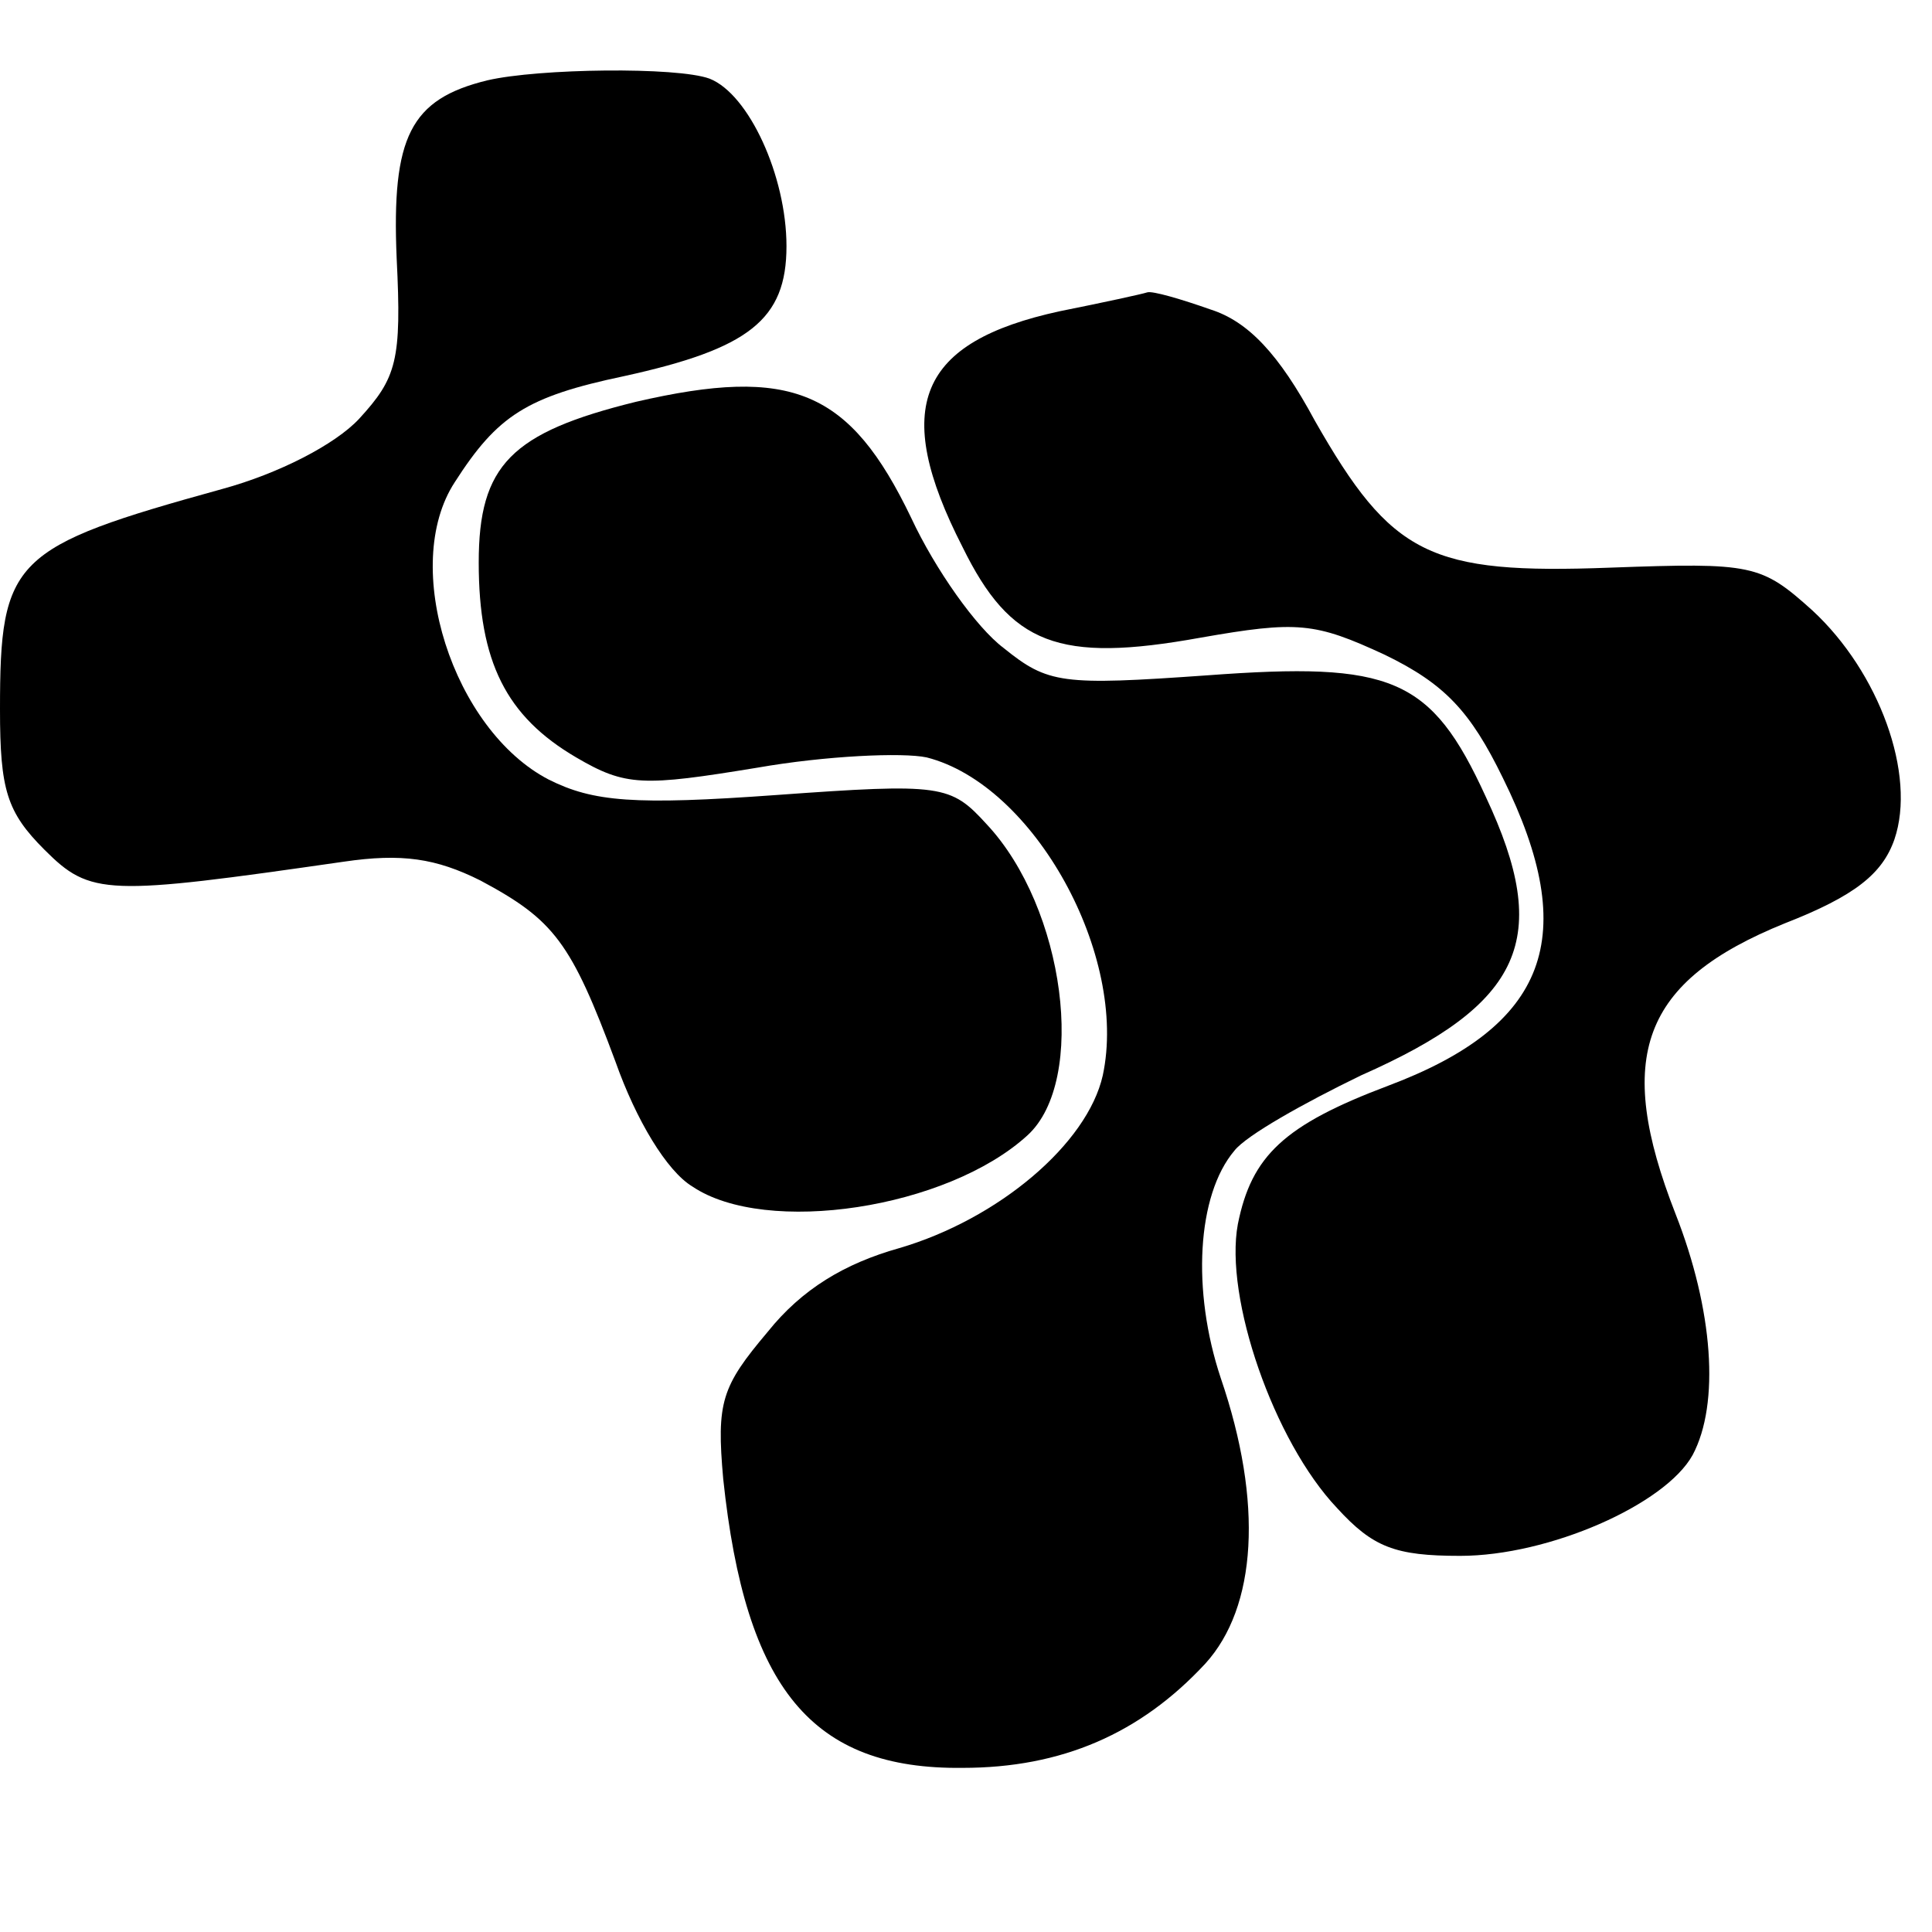
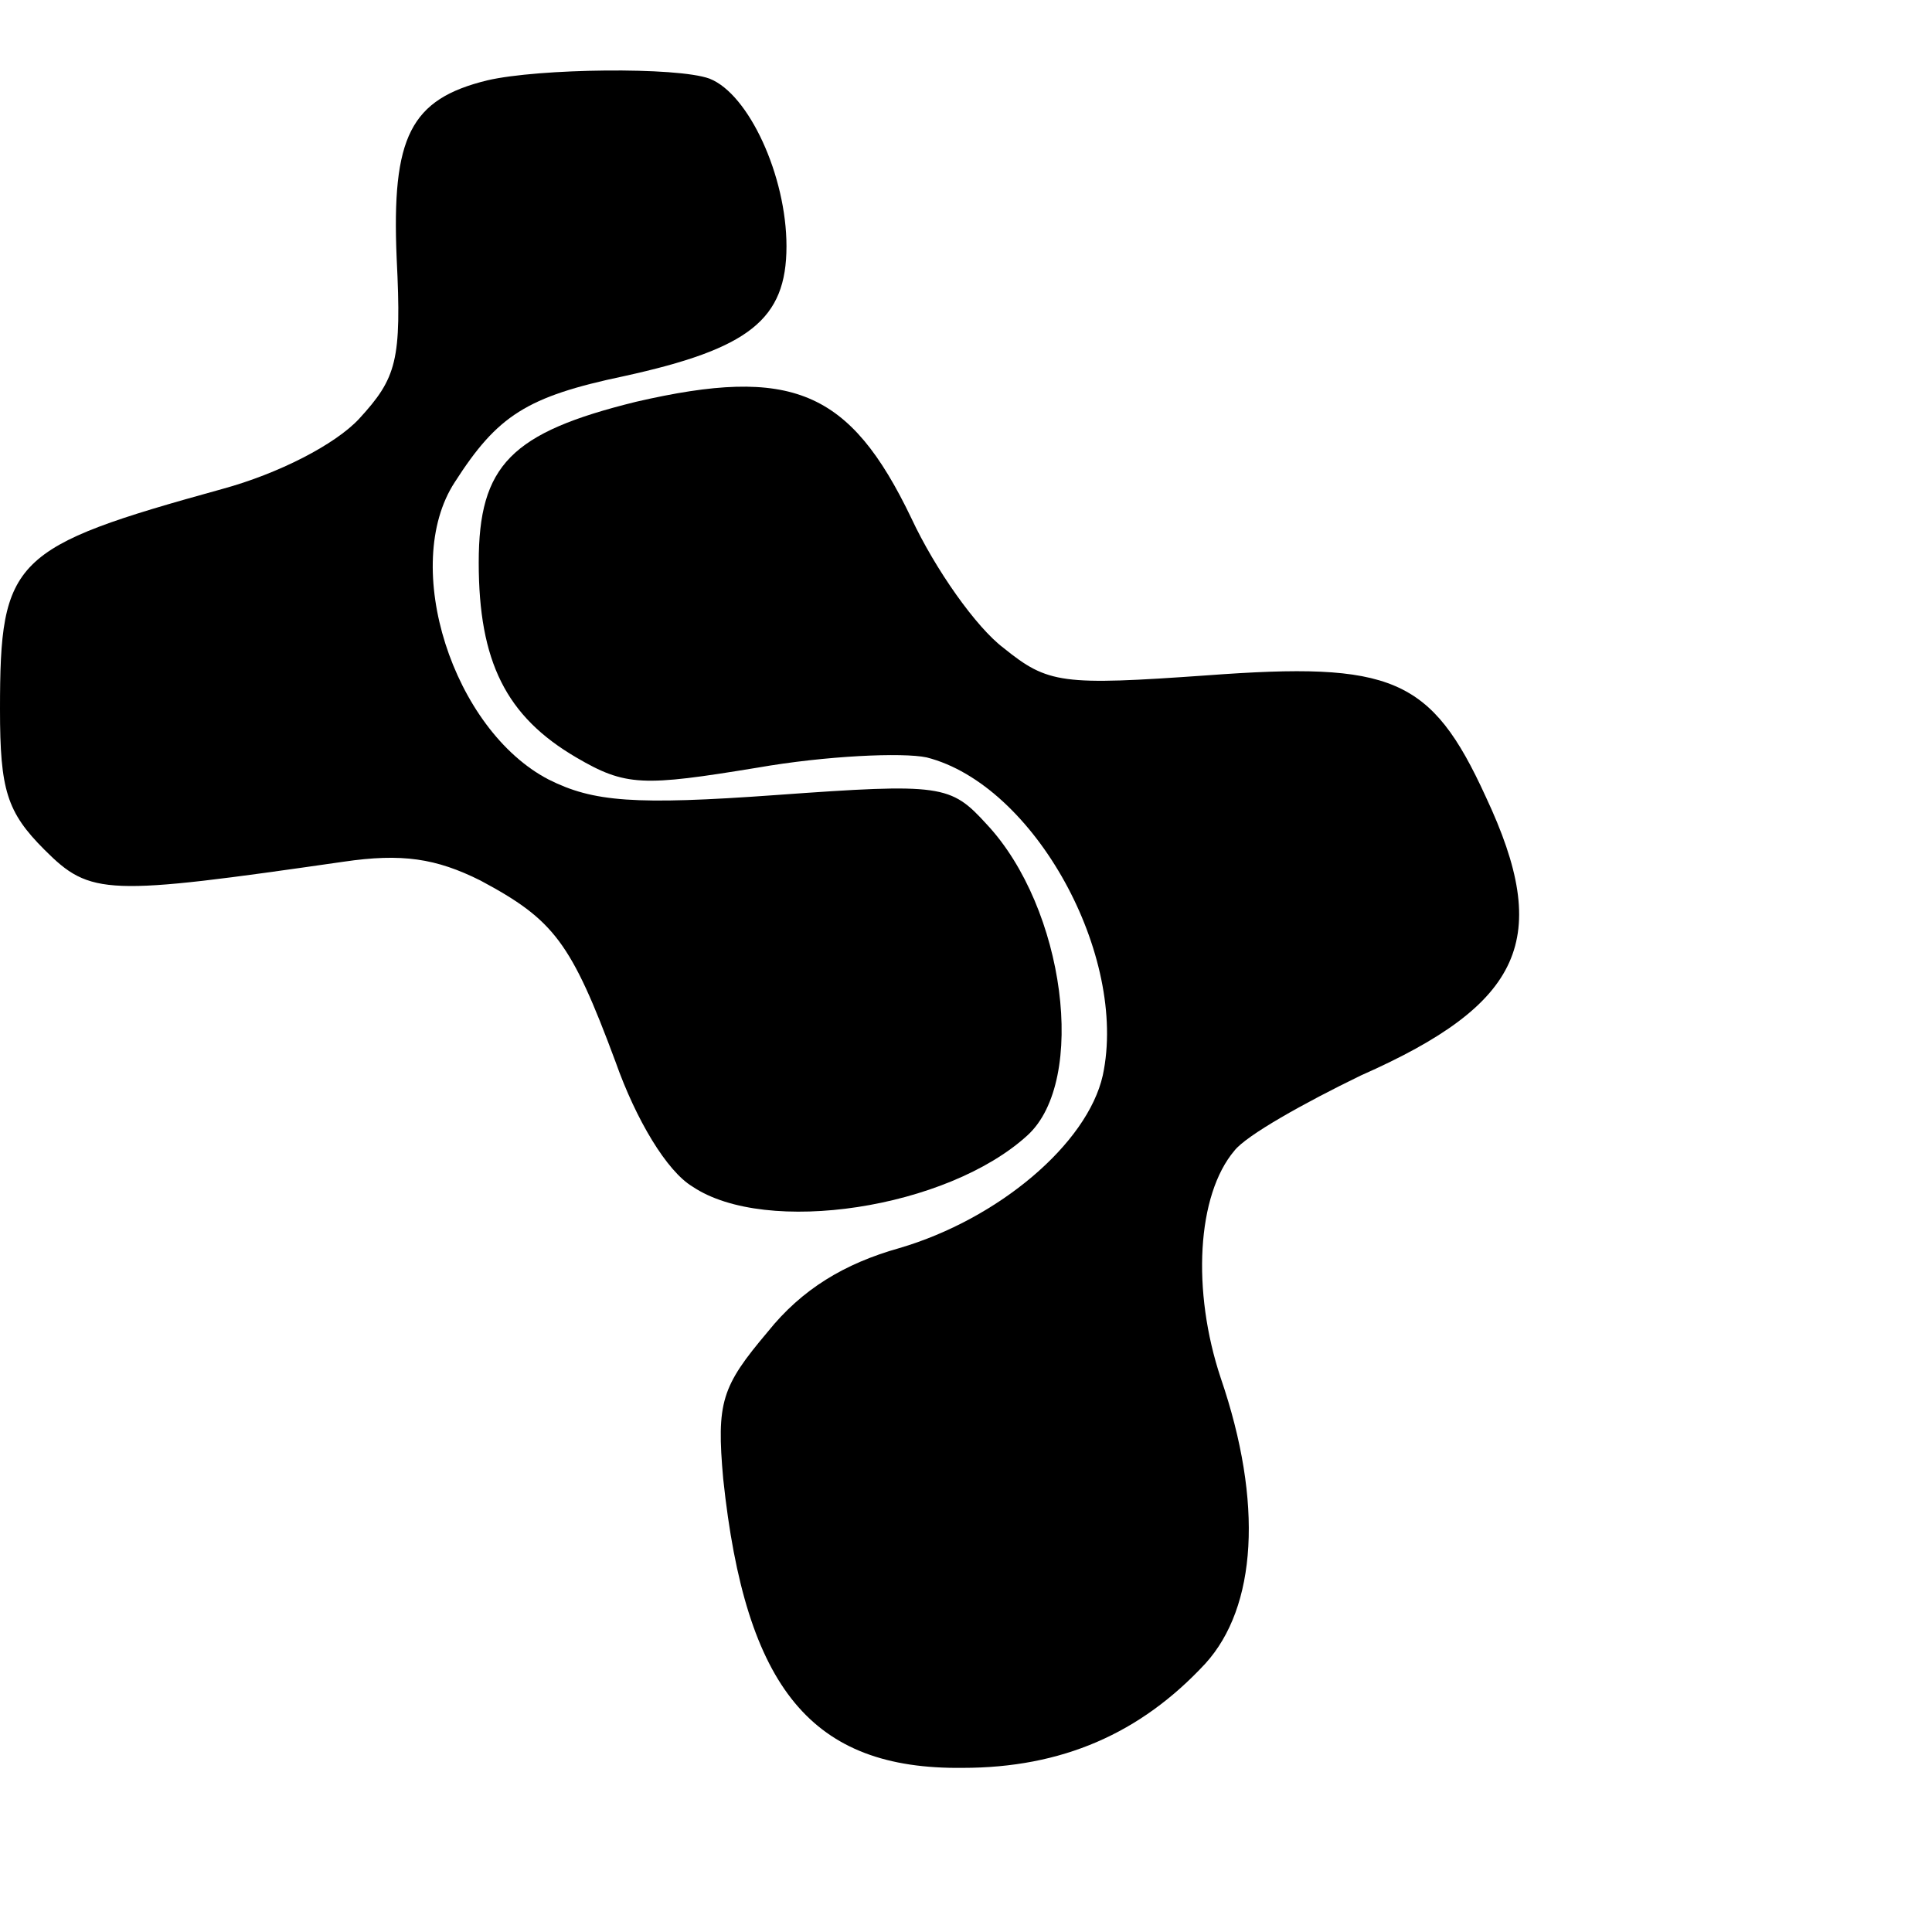
<svg xmlns="http://www.w3.org/2000/svg" version="1.0" width="113pt" height="113pt" viewBox="0 0 113 113" preserveAspectRatio="xMidYMid meet">
  <g transform="translate(0,113) scale(0.1,-0.1)" fill="#000000" stroke="none">
    <path d="M285 1083 c-45 -11 -56 -33 -53 -104 3 -60 0 -70 -22 -94 -14 -15 -47 -32 -80 -41 -123 -34 -130 -41 -130 -129 0 -47 4 -60 26 -82 27 -27 36 -27 175 -7 34 5 54 2 80 -11 43 -23 53 -36 79 -106 12 -34 30 -64 45 -73 43 -29 149 -13 196 30 35 32 22 133 -24 182 -21 23 -26 24 -123 17 -83 -6 -107 -4 -133 9 -56 29 -87 125 -55 174 25 39 42 50 99 62 73 16 95 33 95 76 0 41 -22 89 -45 98 -19 7 -100 6 -130 -1z" />
-     <path d="M620 948 c-83 -18 -99 -56 -57 -138 28 -57 56 -68 139 -53 57 10 67 9 108 -10 35 -17 50 -33 69 -72 46 -93 26 -145 -67 -180 -61 -23 -80 -41 -88 -81 -8 -43 21 -127 58 -166 21 -23 34 -28 72 -28 52 0 120 30 136 59 16 30 12 85 -10 141 -36 92 -20 136 64 170 41 16 57 29 64 49 13 38 -9 98 -48 134 -30 27 -35 28 -118 25 -106 -4 -128 7 -173 86 -21 39 -39 58 -61 65 -17 6 -34 11 -37 10 -3 -1 -26 -6 -51 -11z" />
    <path d="M372 895 c-73 -18 -92 -37 -92 -94 0 -58 16 -90 57 -114 29 -17 39 -17 106 -6 40 7 85 9 99 6 63 -16 118 -116 103 -186 -9 -40 -61 -84 -119 -101 -32 -9 -57 -24 -77 -49 -27 -32 -30 -41 -26 -86 13 -123 52 -170 140 -169 58 0 104 20 142 61 30 33 34 94 9 167 -17 51 -14 107 8 133 7 9 41 28 74 44 95 42 112 80 73 163 -32 70 -55 79 -163 71 -85 -6 -93 -5 -119 16 -16 12 -40 46 -54 76 -36 75 -70 89 -161 68z" />
  </g>
</svg>